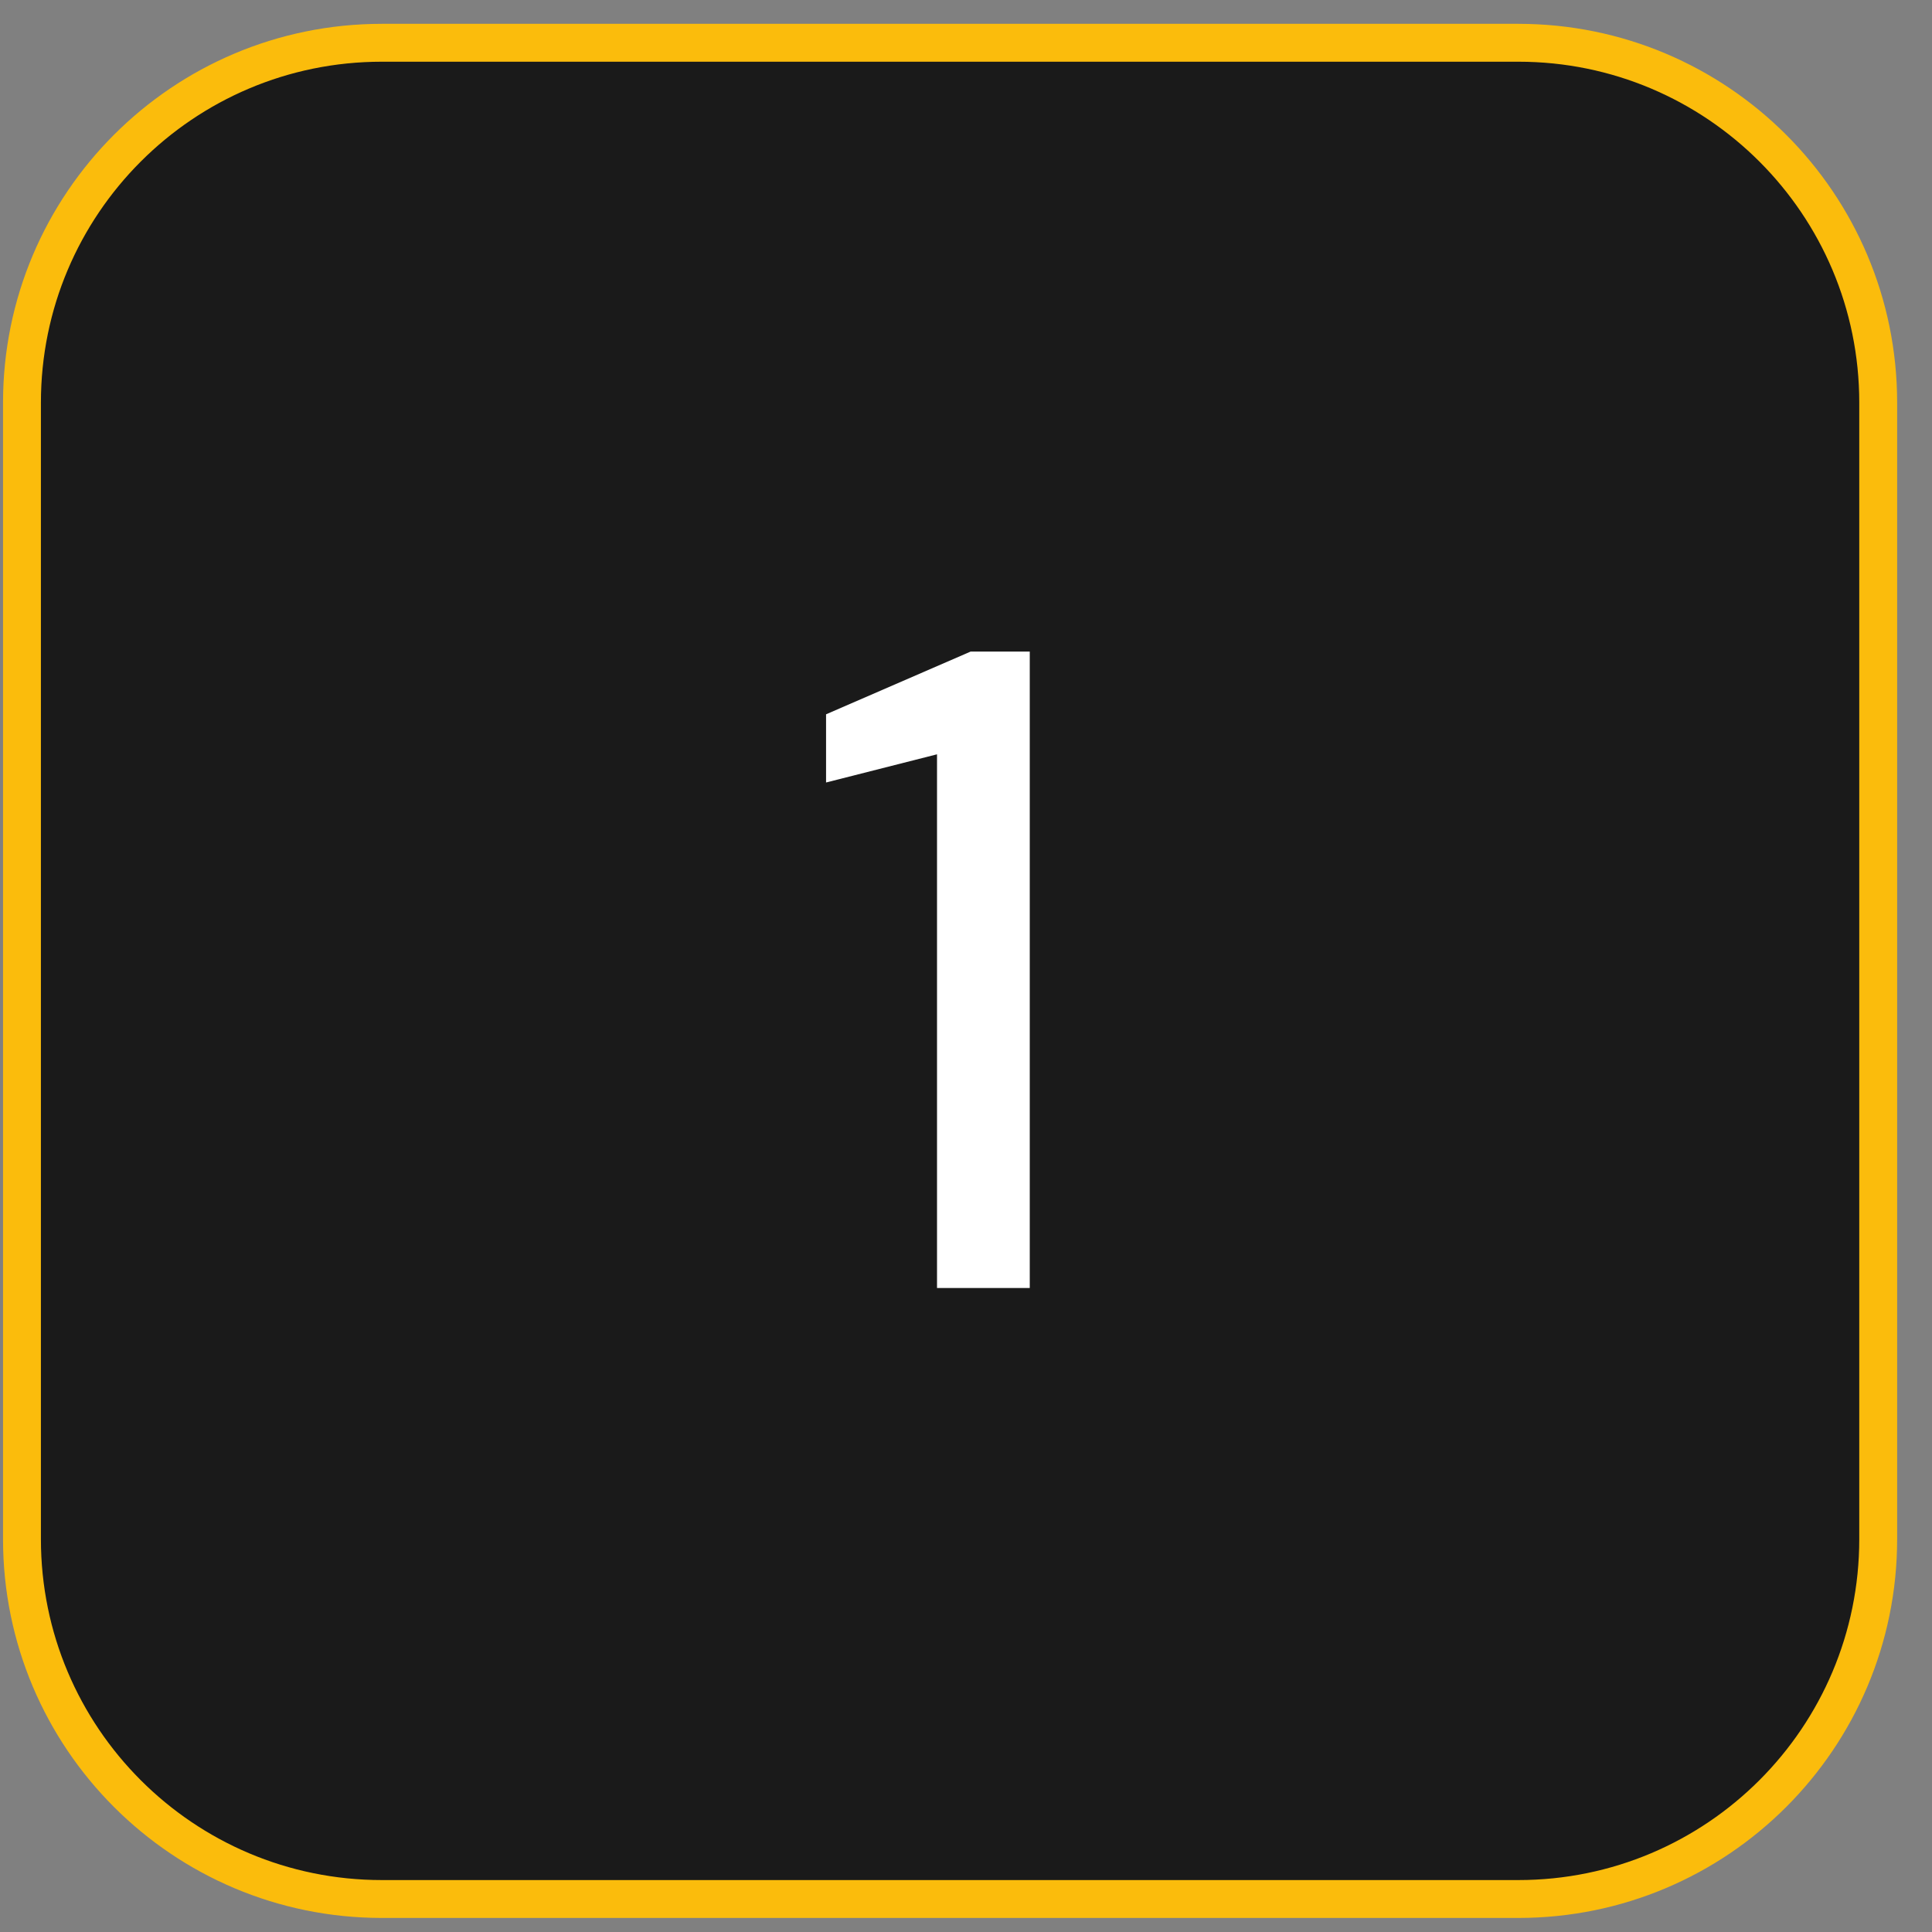
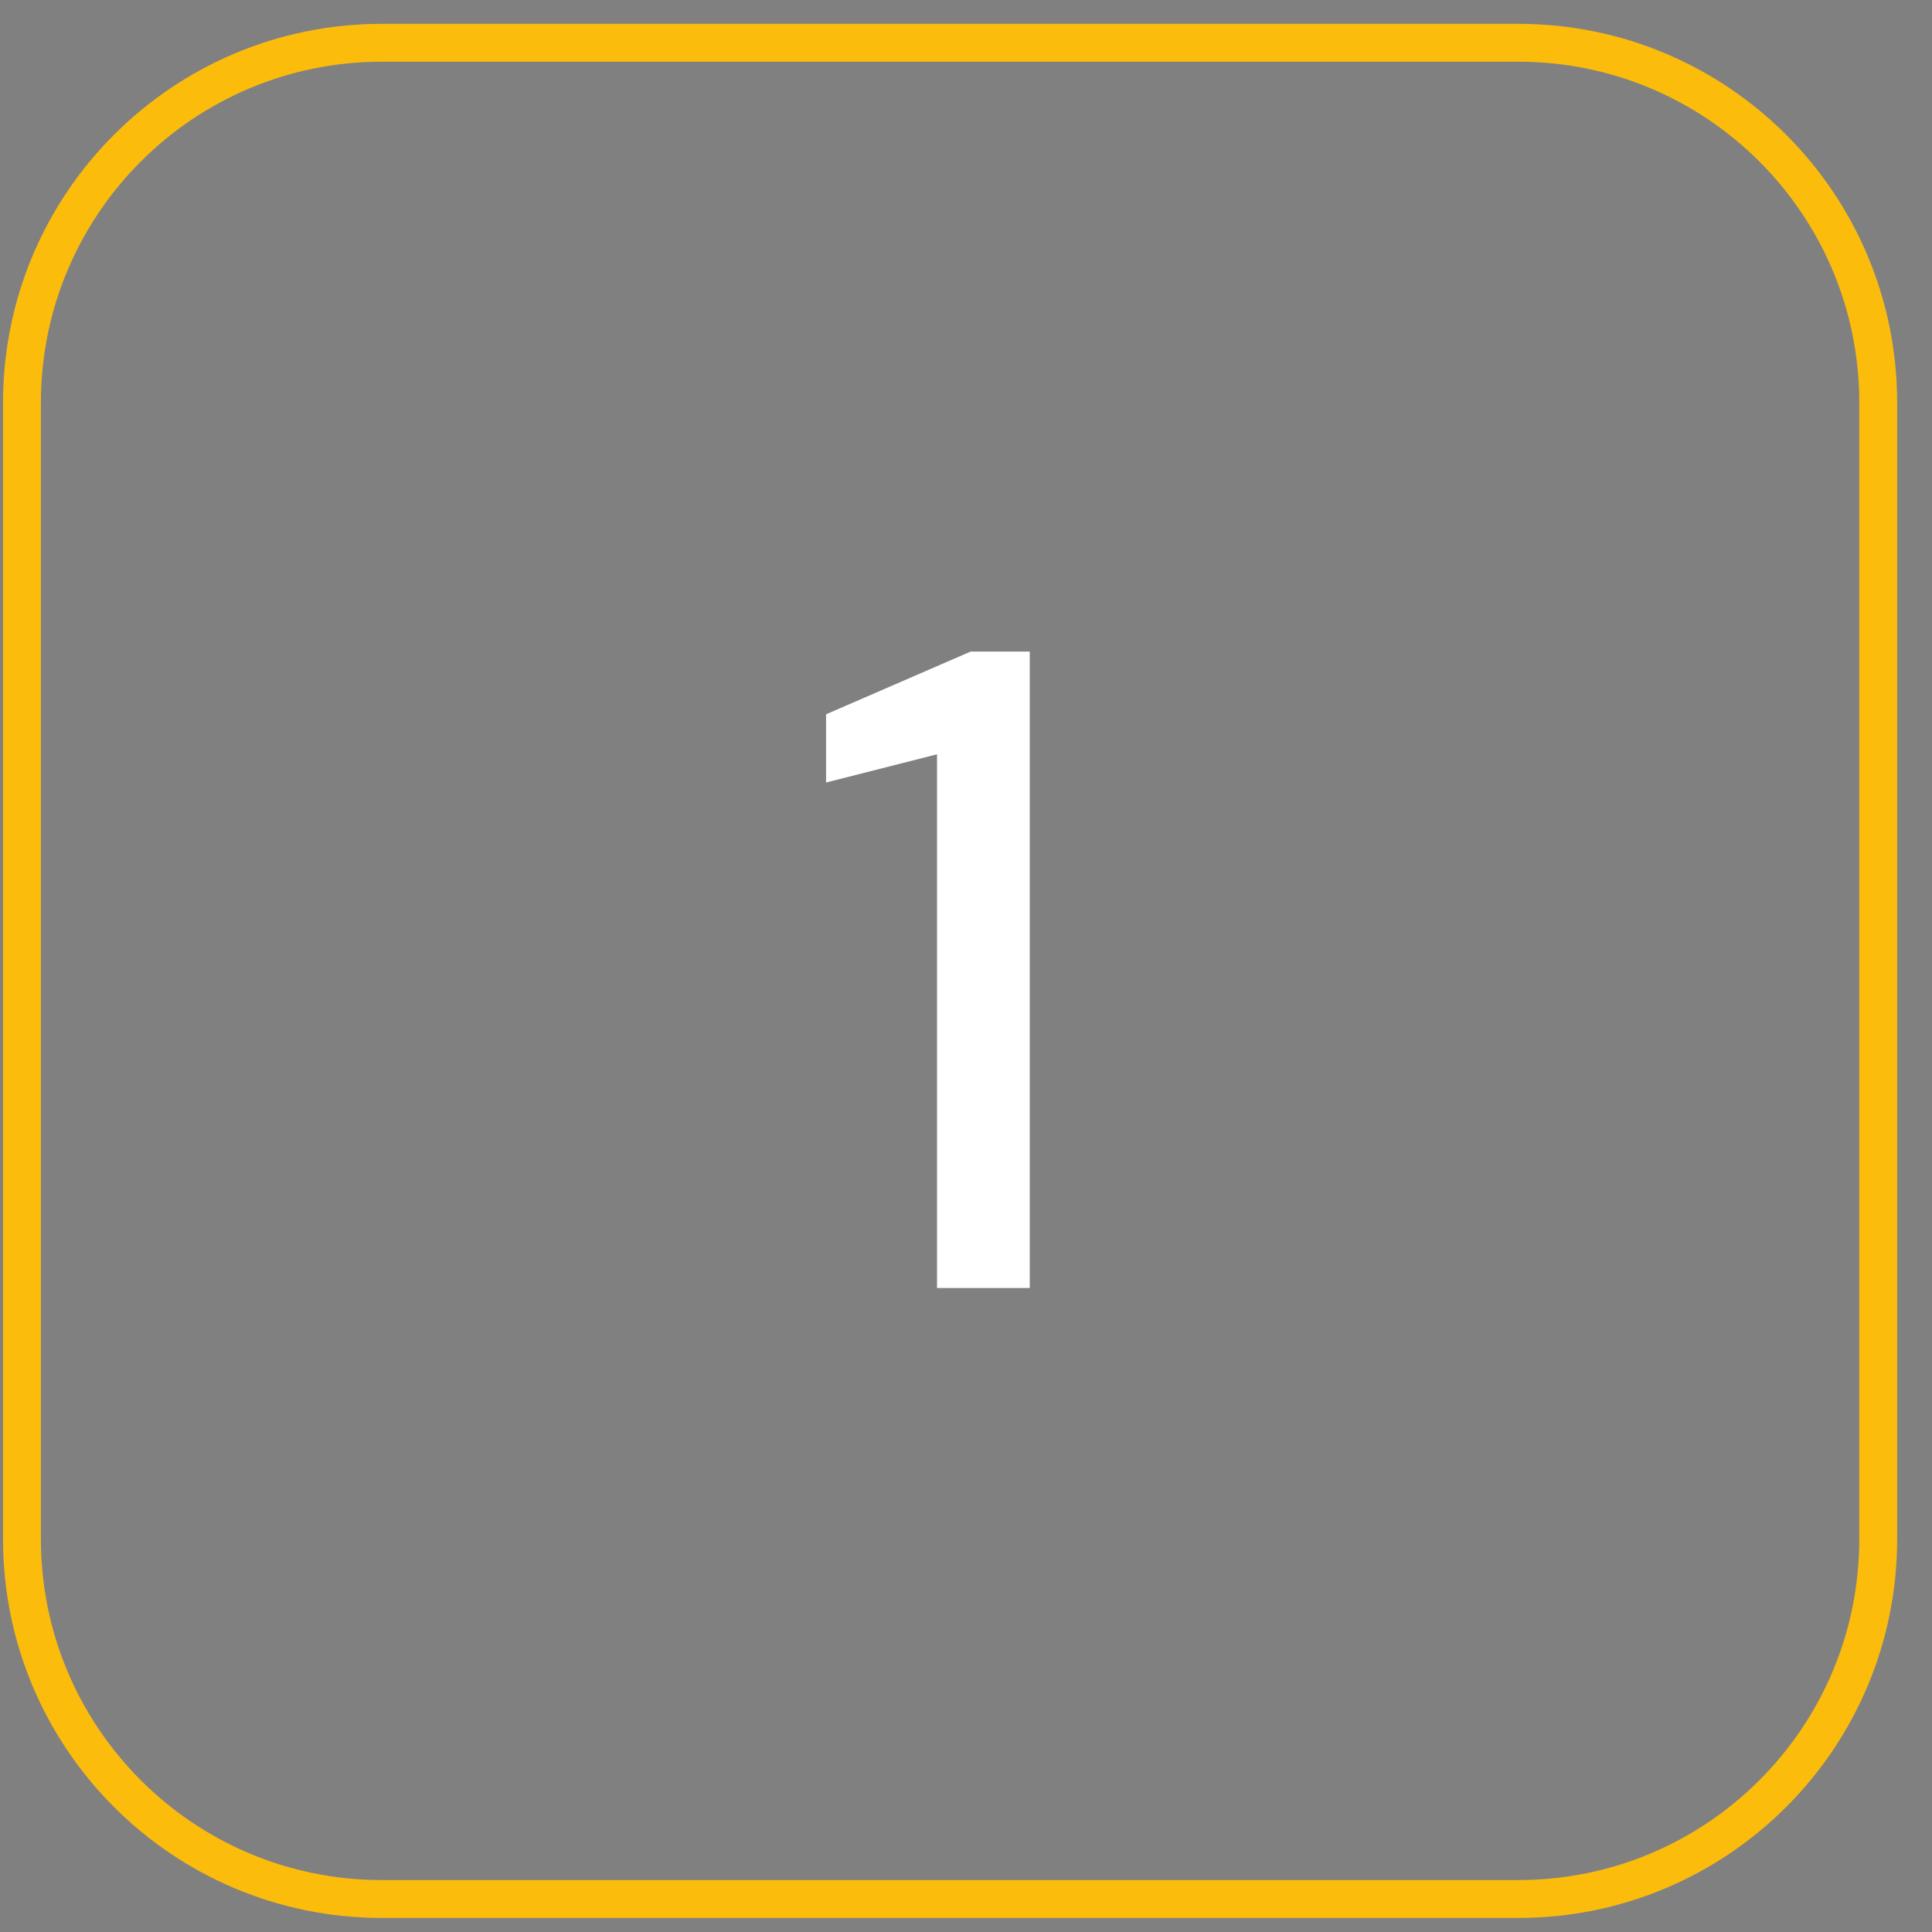
<svg xmlns="http://www.w3.org/2000/svg" width="51" height="51" viewBox="0 0 51 51" fill="none">
  <rect x="0" y="0" width="51" height="51" fill="#808080" stroke="none" />
-   <path d="M10.08 1.129H40.08C45.327 1.129 49.58 5.382 49.58 10.629V40.629C49.58 45.876 45.327 50.129 40.08 50.129H10.08C4.833 50.129 0.58 45.876 0.58 40.629V10.629C0.58 5.382 4.833 1.129 10.08 1.129Z" fill="#1A1A1A" />
  <path d="M10.08 1.129H40.08C45.327 1.129 49.58 5.382 49.58 10.629V40.629C49.58 45.876 45.327 50.129 40.08 50.129H10.08C4.833 50.129 0.58 45.876 0.58 40.629V10.629C0.58 5.382 4.833 1.129 10.08 1.129Z" stroke="#FBBC0C" />
  <path d="M24.735 34V19.912L21.806 20.656V18.856L25.622 17.2H27.183V34H24.735Z" fill="white" />
</svg>